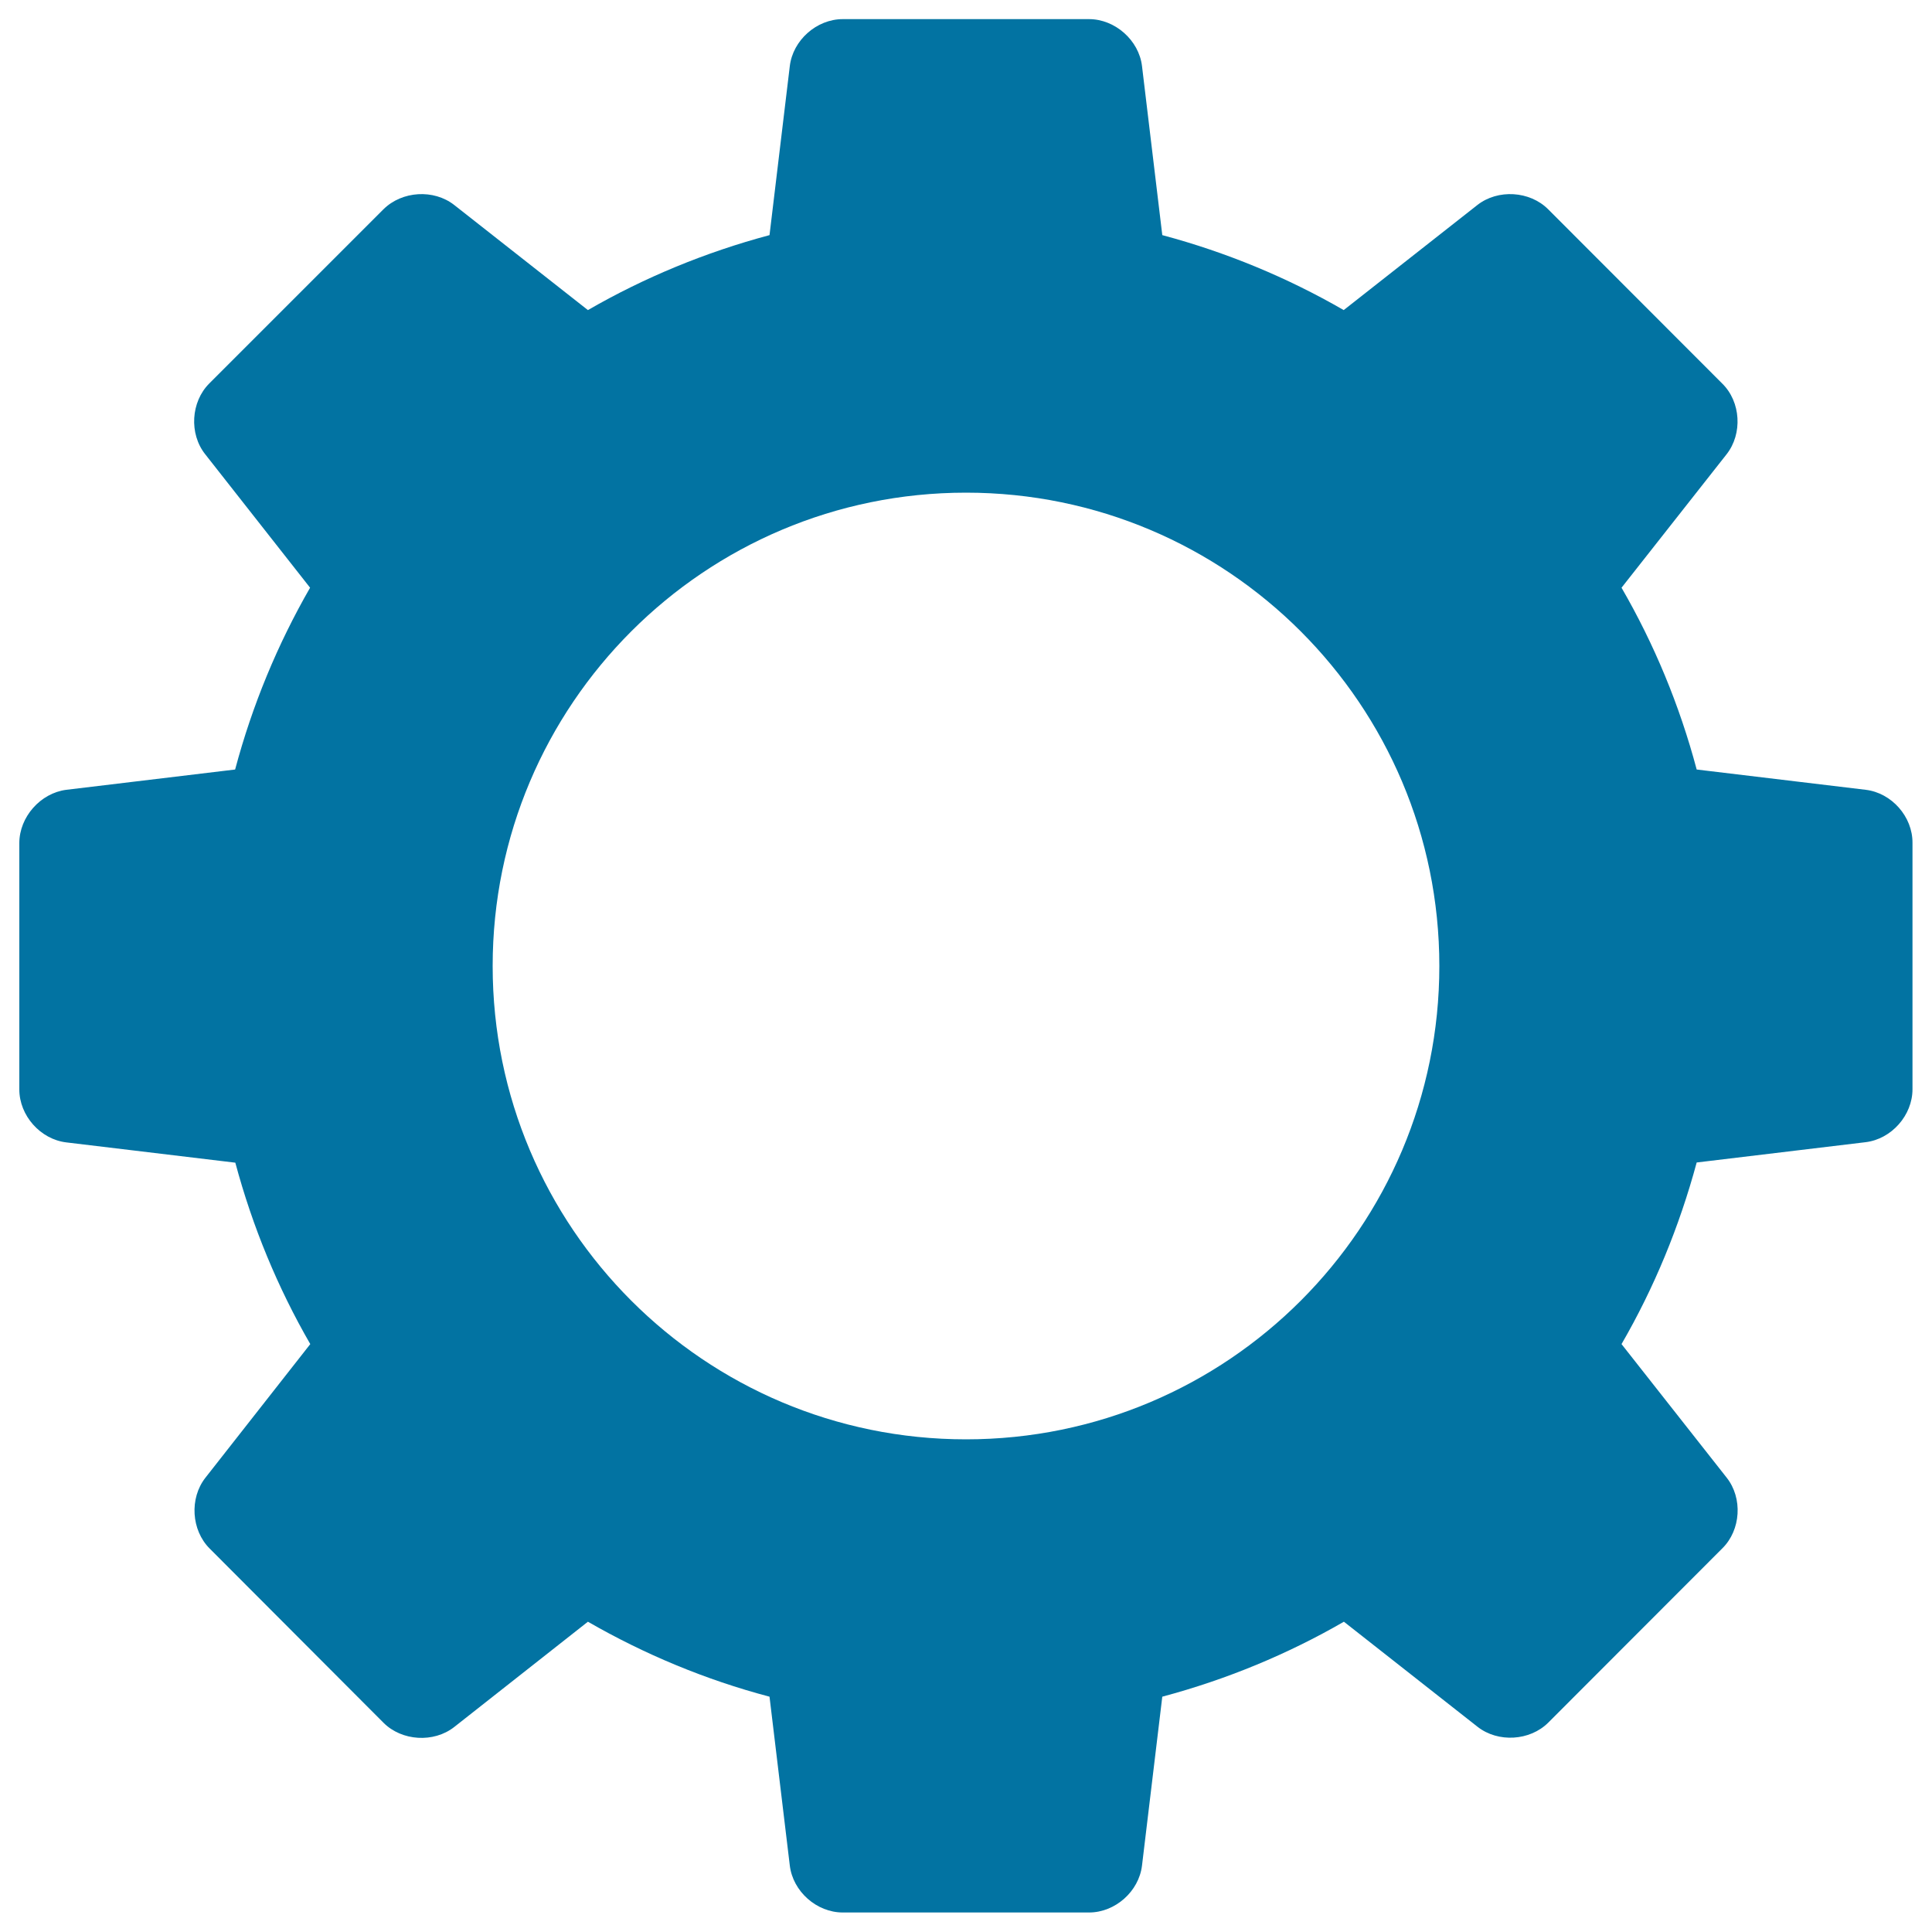
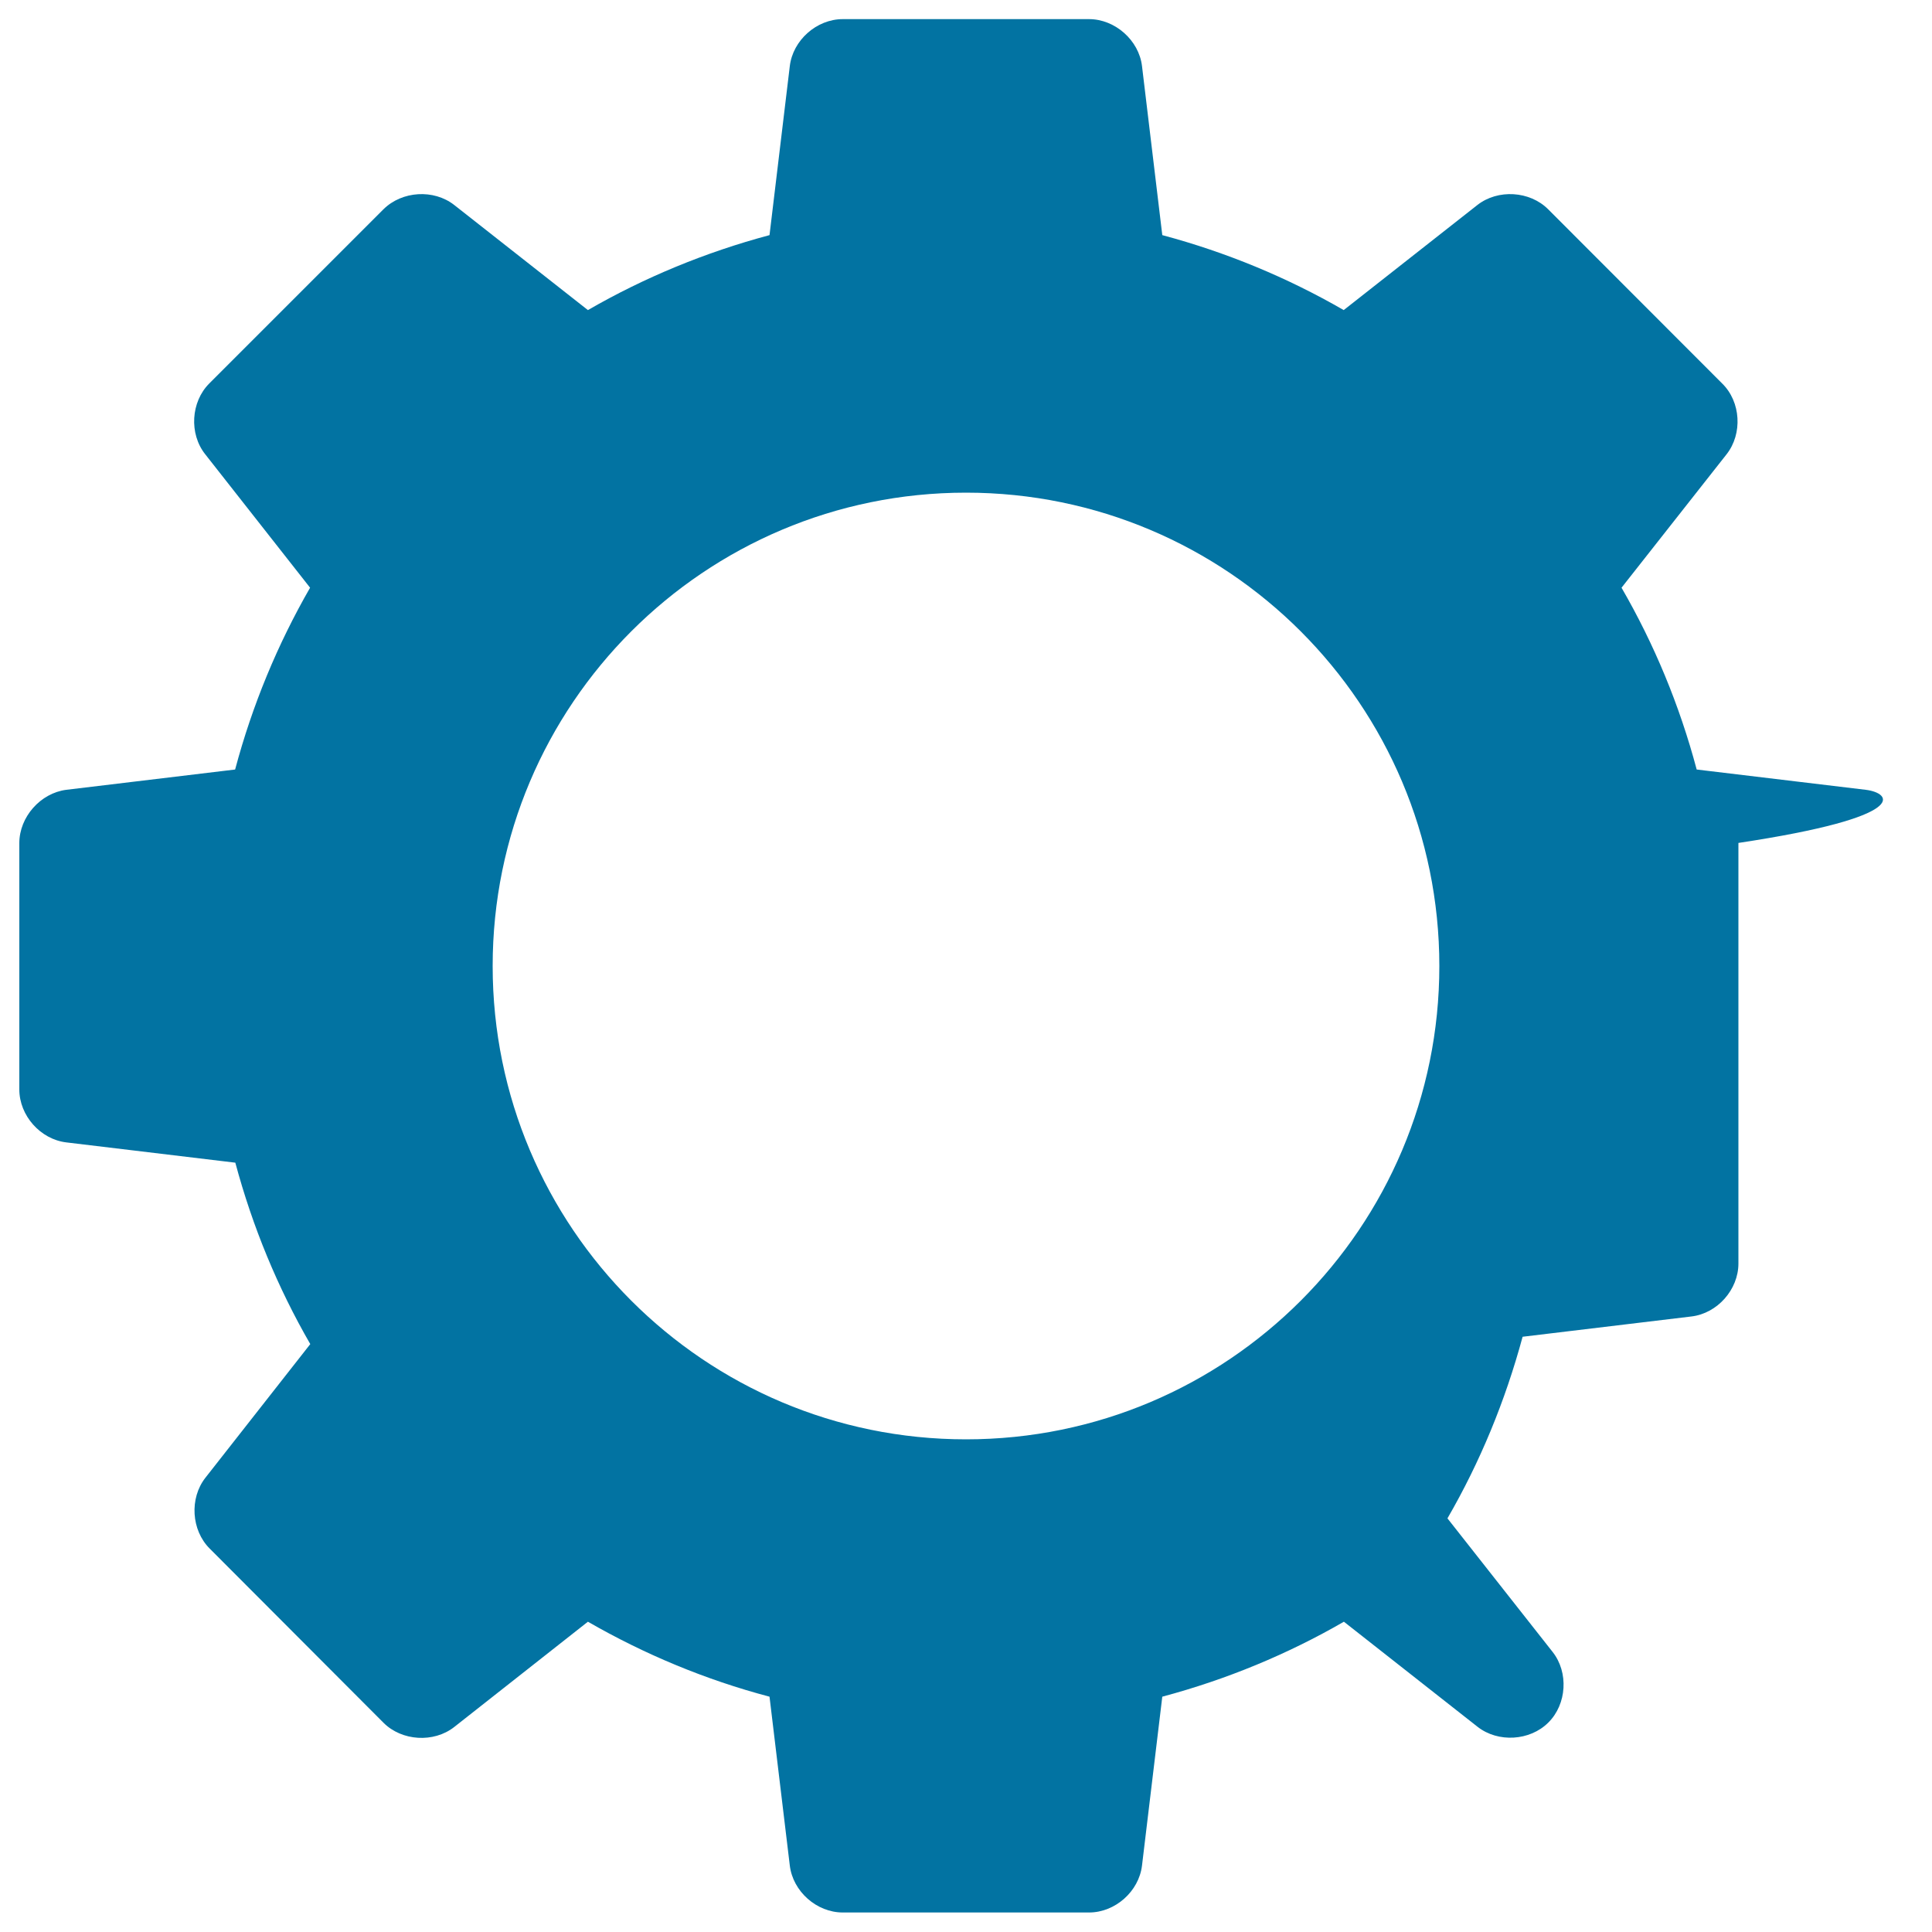
<svg xmlns="http://www.w3.org/2000/svg" viewBox="0 0 1000 1000" style="fill:#0273a2">
  <title>Gear SVG icon</title>
  <g>
-     <path d="M965.7,408.8l-87.5-10.5c-8.9-33.4-22-64.9-38.9-94.1l54.4-69.1c8.3-10.6,7.4-27.1-2.3-36.6l-90.1-90.2c-9.5-9.5-26-10.5-36.6-2.2l-69.2,54.4c-29.1-16.8-60.6-29.9-93.9-38.8l-10.5-87.5c-1.6-13.4-14-24.3-27.4-24.3H436.2c-13.5,0-25.8,10.9-27.4,24.3l-10.5,87.5c-33.3,8.9-64.9,22-94,38.8l-69.2-54.4c-10.6-8.3-27-7.3-36.6,2.2l-90.2,90.2c-9.5,9.5-10.5,26-2.1,36.6l54.3,69.1c-16.8,29.2-29.9,60.7-38.8,94.1l-87.4,10.5C21,410.5,10,422.8,10,436.4v127.5c0,13.5,10.9,25.8,24.3,27.4l87.5,10.5c8.9,33.2,22,64.8,38.8,93.9l-54.3,69.2c-8.3,10.6-7.3,27.1,2.2,36.6l90,90.2c9.5,9.5,26,10.5,36.6,2.2l69.2-54.5c29.2,16.8,60.7,30,94,38.8l10.5,87.4c1.6,13.4,13.9,24.3,27.4,24.3h127.5c13.5,0,25.8-10.9,27.4-24.3l10.5-87.4c33.3-8.9,64.9-22,94-38.8l69.2,54.4c10.6,8.3,27.1,7.3,36.6-2.2l90.1-90.2c9.6-9.5,10.6-26,2.2-36.6l-54.4-69.1c16.9-29.2,29.9-60.7,38.9-94l87.4-10.5c13.4-1.6,24.3-13.9,24.3-27.4V436.3C990,422.7,979.1,410.4,965.7,408.8z M500,745c-135.3,0-245-109.7-245-245c0-135.3,109.7-245,245-245s245,109.7,245,245C745,635.3,635.4,745,500,745z" />
+     <path d="M965.7,408.8l-87.5-10.5c-8.9-33.4-22-64.9-38.9-94.1l54.4-69.1c8.3-10.6,7.4-27.1-2.3-36.6l-90.1-90.2c-9.5-9.5-26-10.5-36.6-2.2l-69.2,54.4c-29.1-16.8-60.6-29.9-93.9-38.8l-10.5-87.5c-1.6-13.4-14-24.3-27.4-24.3H436.2c-13.5,0-25.8,10.9-27.4,24.3l-10.5,87.5c-33.3,8.9-64.9,22-94,38.8l-69.2-54.4c-10.6-8.3-27-7.3-36.6,2.2l-90.2,90.2c-9.5,9.5-10.5,26-2.1,36.6l54.3,69.1c-16.8,29.2-29.9,60.7-38.8,94.1l-87.4,10.5C21,410.5,10,422.8,10,436.4v127.5c0,13.5,10.9,25.8,24.3,27.4l87.5,10.5c8.9,33.2,22,64.8,38.8,93.9l-54.3,69.2c-8.3,10.6-7.3,27.1,2.2,36.6l90,90.2c9.5,9.5,26,10.5,36.6,2.2l69.2-54.5c29.2,16.8,60.7,30,94,38.8l10.5,87.4c1.6,13.4,13.9,24.3,27.4,24.3h127.5c13.5,0,25.8-10.9,27.4-24.3l10.5-87.4c33.3-8.9,64.9-22,94-38.8l69.2,54.4c10.6,8.3,27.1,7.3,36.6-2.2c9.6-9.5,10.6-26,2.2-36.6l-54.4-69.1c16.9-29.2,29.9-60.7,38.9-94l87.4-10.5c13.4-1.6,24.3-13.9,24.3-27.4V436.3C990,422.7,979.1,410.4,965.7,408.8z M500,745c-135.3,0-245-109.7-245-245c0-135.3,109.7-245,245-245s245,109.7,245,245C745,635.3,635.4,745,500,745z" />
  </g>
</svg>